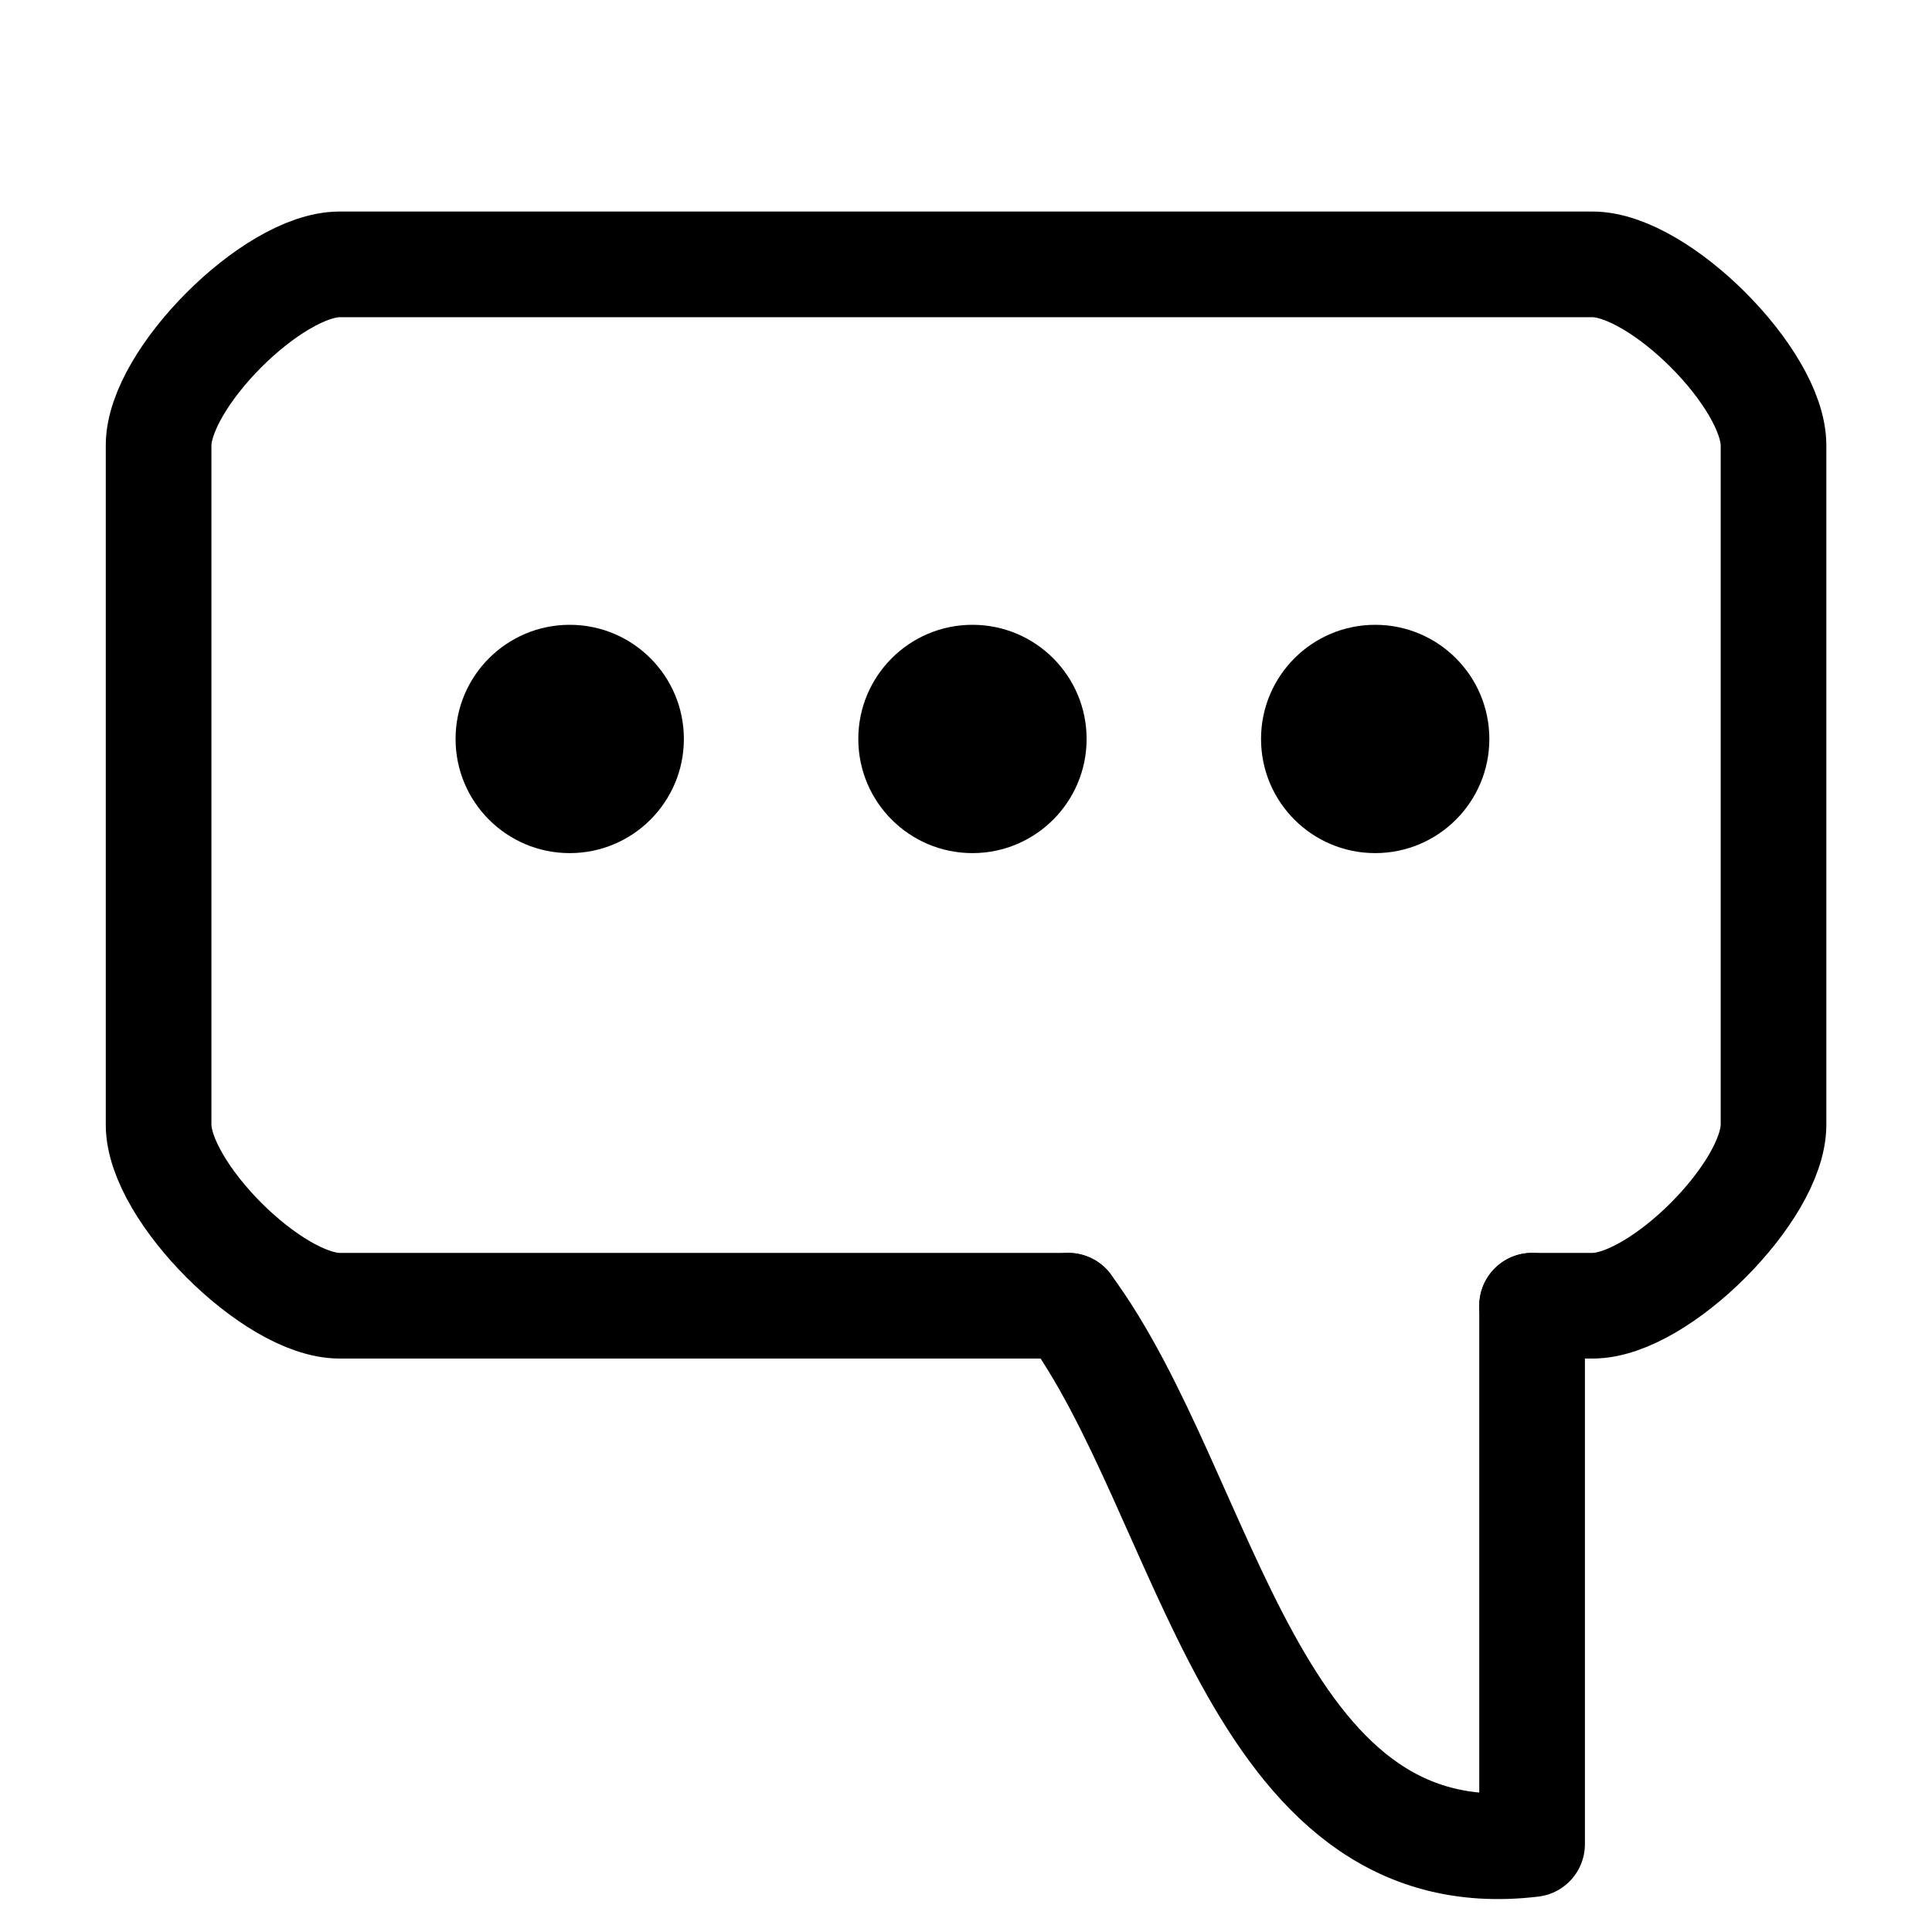
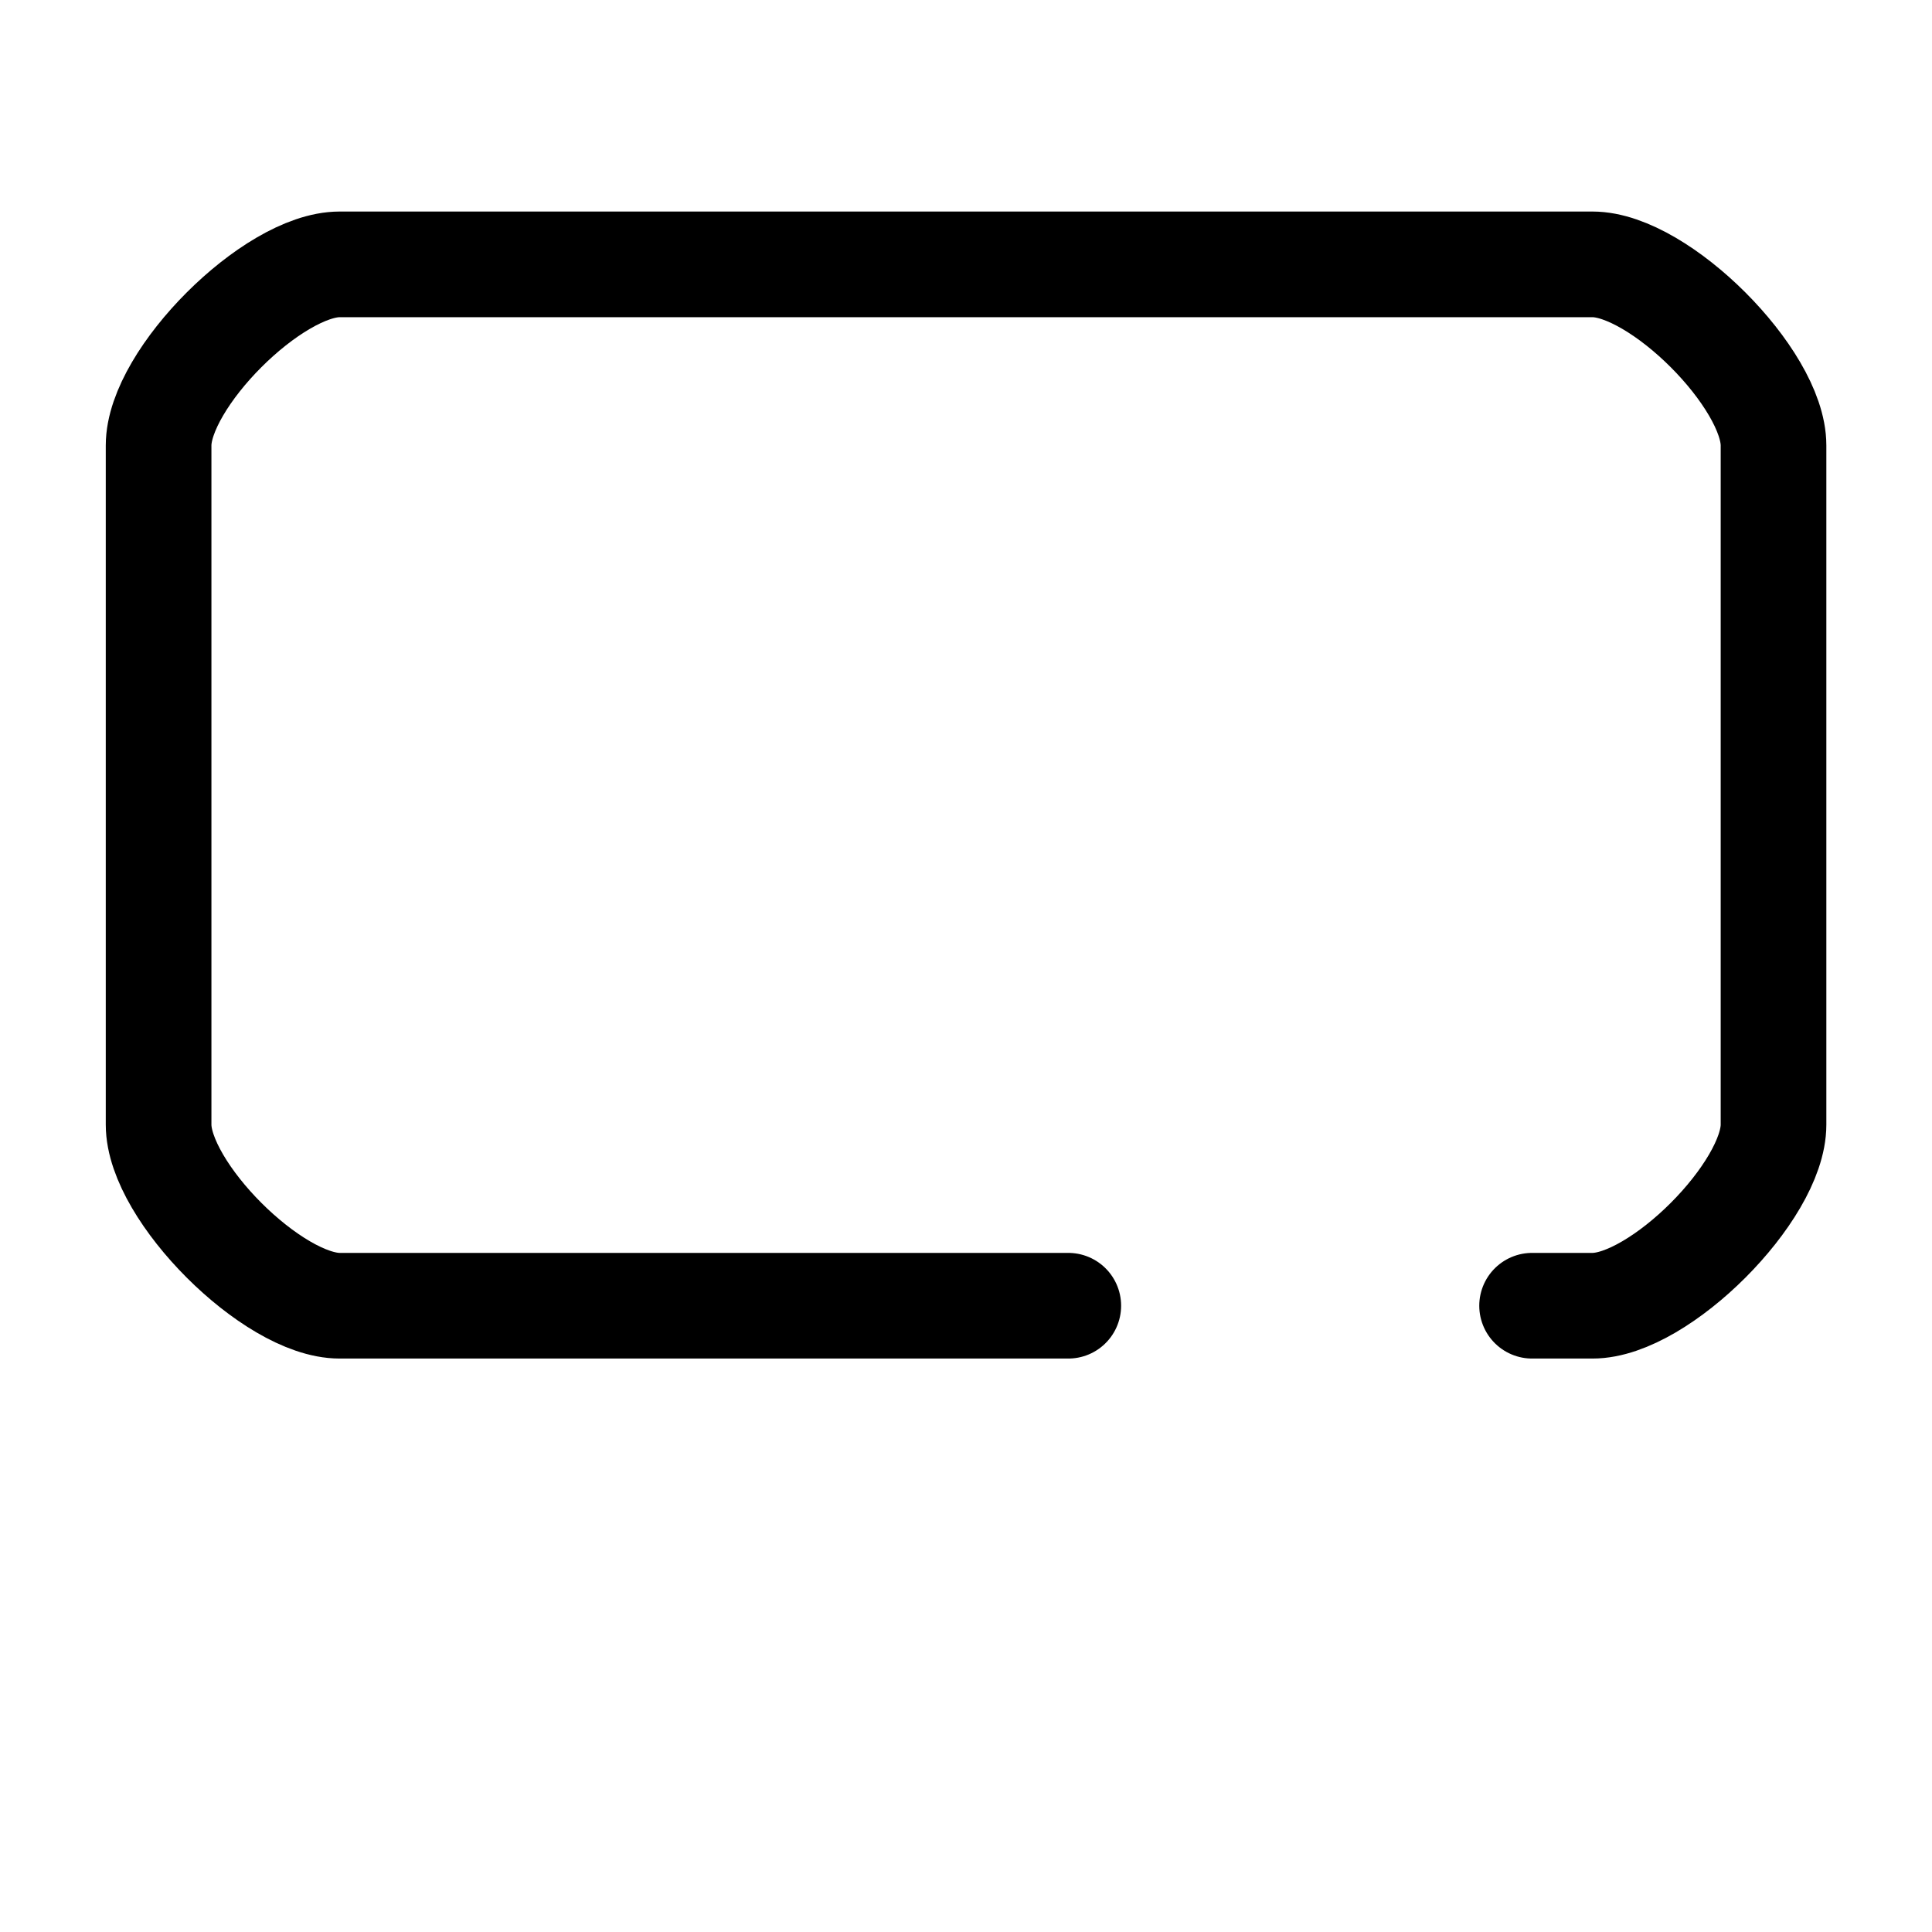
<svg xmlns="http://www.w3.org/2000/svg" xmlns:ns1="http://www.inkscape.org/namespaces/inkscape" xmlns:ns2="http://sodipodi.sourceforge.net/DTD/sodipodi-0.dtd" width="16.933mm" height="16.933mm" viewBox="0 0 16.933 16.933" version="1.1" id="svg5756" ns1:version="1.0.2 (e86c870879, 2021-01-15)" ns2:docname="blog_icon_64.svg">
  <defs id="defs5750" />
  <ns2:namedview id="base" pagecolor="#ffffff" bordercolor="#666666" borderopacity="1.0" ns1:pageopacity="0.0" ns1:pageshadow="2" ns1:zoom="3.959798" ns1:cx="36.441068" ns1:cy="3.1251067" ns1:document-units="mm" ns1:current-layer="layer1" ns1:document-rotation="0" showgrid="false" fit-margin-top="0" fit-margin-left="0" fit-margin-right="0" fit-margin-bottom="0" ns1:window-width="1428" ns1:window-height="1016" ns1:window-x="26" ns1:window-y="23" ns1:window-maximized="0" ns1:snap-midpoints="true" ns1:snap-smooth-nodes="true" ns1:object-paths="true" />
  <g ns1:label="Calque 1" ns1:groupmode="layer" id="layer1" transform="translate(-156.983,-138.84)">
    <path id="rect6844" style="fill:none;stroke:#000000;stroke-width:0.926;stroke-linecap:round;stroke-linejoin:round;stroke-miterlimit:4;stroke-dasharray:none;paint-order:fill markers stroke;stop-color:#000000" d="m 166.346,150.284 h -6.386 c -0.586,0 -1.587,-1.001 -1.587,-1.587 v -5.953 c 0,-0.586 1.001,-1.587 1.587,-1.587 h 10.98 c 0.586,0 1.587,1.001 1.587,1.587 v 5.953 c 0,0.586 -1.001,1.588 -1.587,1.587 h -0.529" ns2:nodetypes="cssssssssc" />
-     <path style="font-variation-settings:normal;opacity:1;vector-effect:none;fill:none;fill-opacity:1;stroke:#000000;stroke-width:0.926;stroke-linecap:round;stroke-linejoin:round;stroke-miterlimit:4;stroke-dasharray:none;stroke-dashoffset:0;stroke-opacity:1;paint-order:fill markers stroke;stop-color:#000000;stop-opacity:1" d="m 170.411,150.284 v 4.719 c -2.468,0.296 -2.834,-3.053 -4.065,-4.719" id="path7411" ns2:nodetypes="ccc" />
    <g id="g7440" transform="matrix(0.667,0,0,0.667,53.939,48.707)" style="stroke-width:1.5">
-       <circle style="font-variation-settings:normal;opacity:1;vector-effect:none;fill:#000000;fill-opacity:1;stroke:none;stroke-width:1.389;stroke-linecap:round;stroke-linejoin:round;stroke-miterlimit:4;stroke-dasharray:none;stroke-dashoffset:0;stroke-opacity:1;paint-order:fill markers stroke;stop-color:#000000;stop-opacity:1" id="path7431" cx="161.975" cy="144.842" r="1.5" />
-       <circle style="font-variation-settings:normal;opacity:1;vector-effect:none;fill:#000000;fill-opacity:1;stroke:none;stroke-width:1.389;stroke-linecap:round;stroke-linejoin:round;stroke-miterlimit:4;stroke-dasharray:none;stroke-dashoffset:0;stroke-opacity:1;paint-order:fill markers stroke;stop-color:#000000;stop-opacity:1" id="circle7433" cx="167.267" cy="144.842" r="1.5" />
-       <circle style="font-variation-settings:normal;opacity:1;vector-effect:none;fill:#000000;fill-opacity:1;stroke:none;stroke-width:1.389;stroke-linecap:round;stroke-linejoin:round;stroke-miterlimit:4;stroke-dasharray:none;stroke-dashoffset:0;stroke-opacity:1;paint-order:fill markers stroke;stop-color:#000000;stop-opacity:1" id="circle7435" cx="172.559" cy="144.842" r="1.5" />
-     </g>
+       </g>
  </g>
</svg>